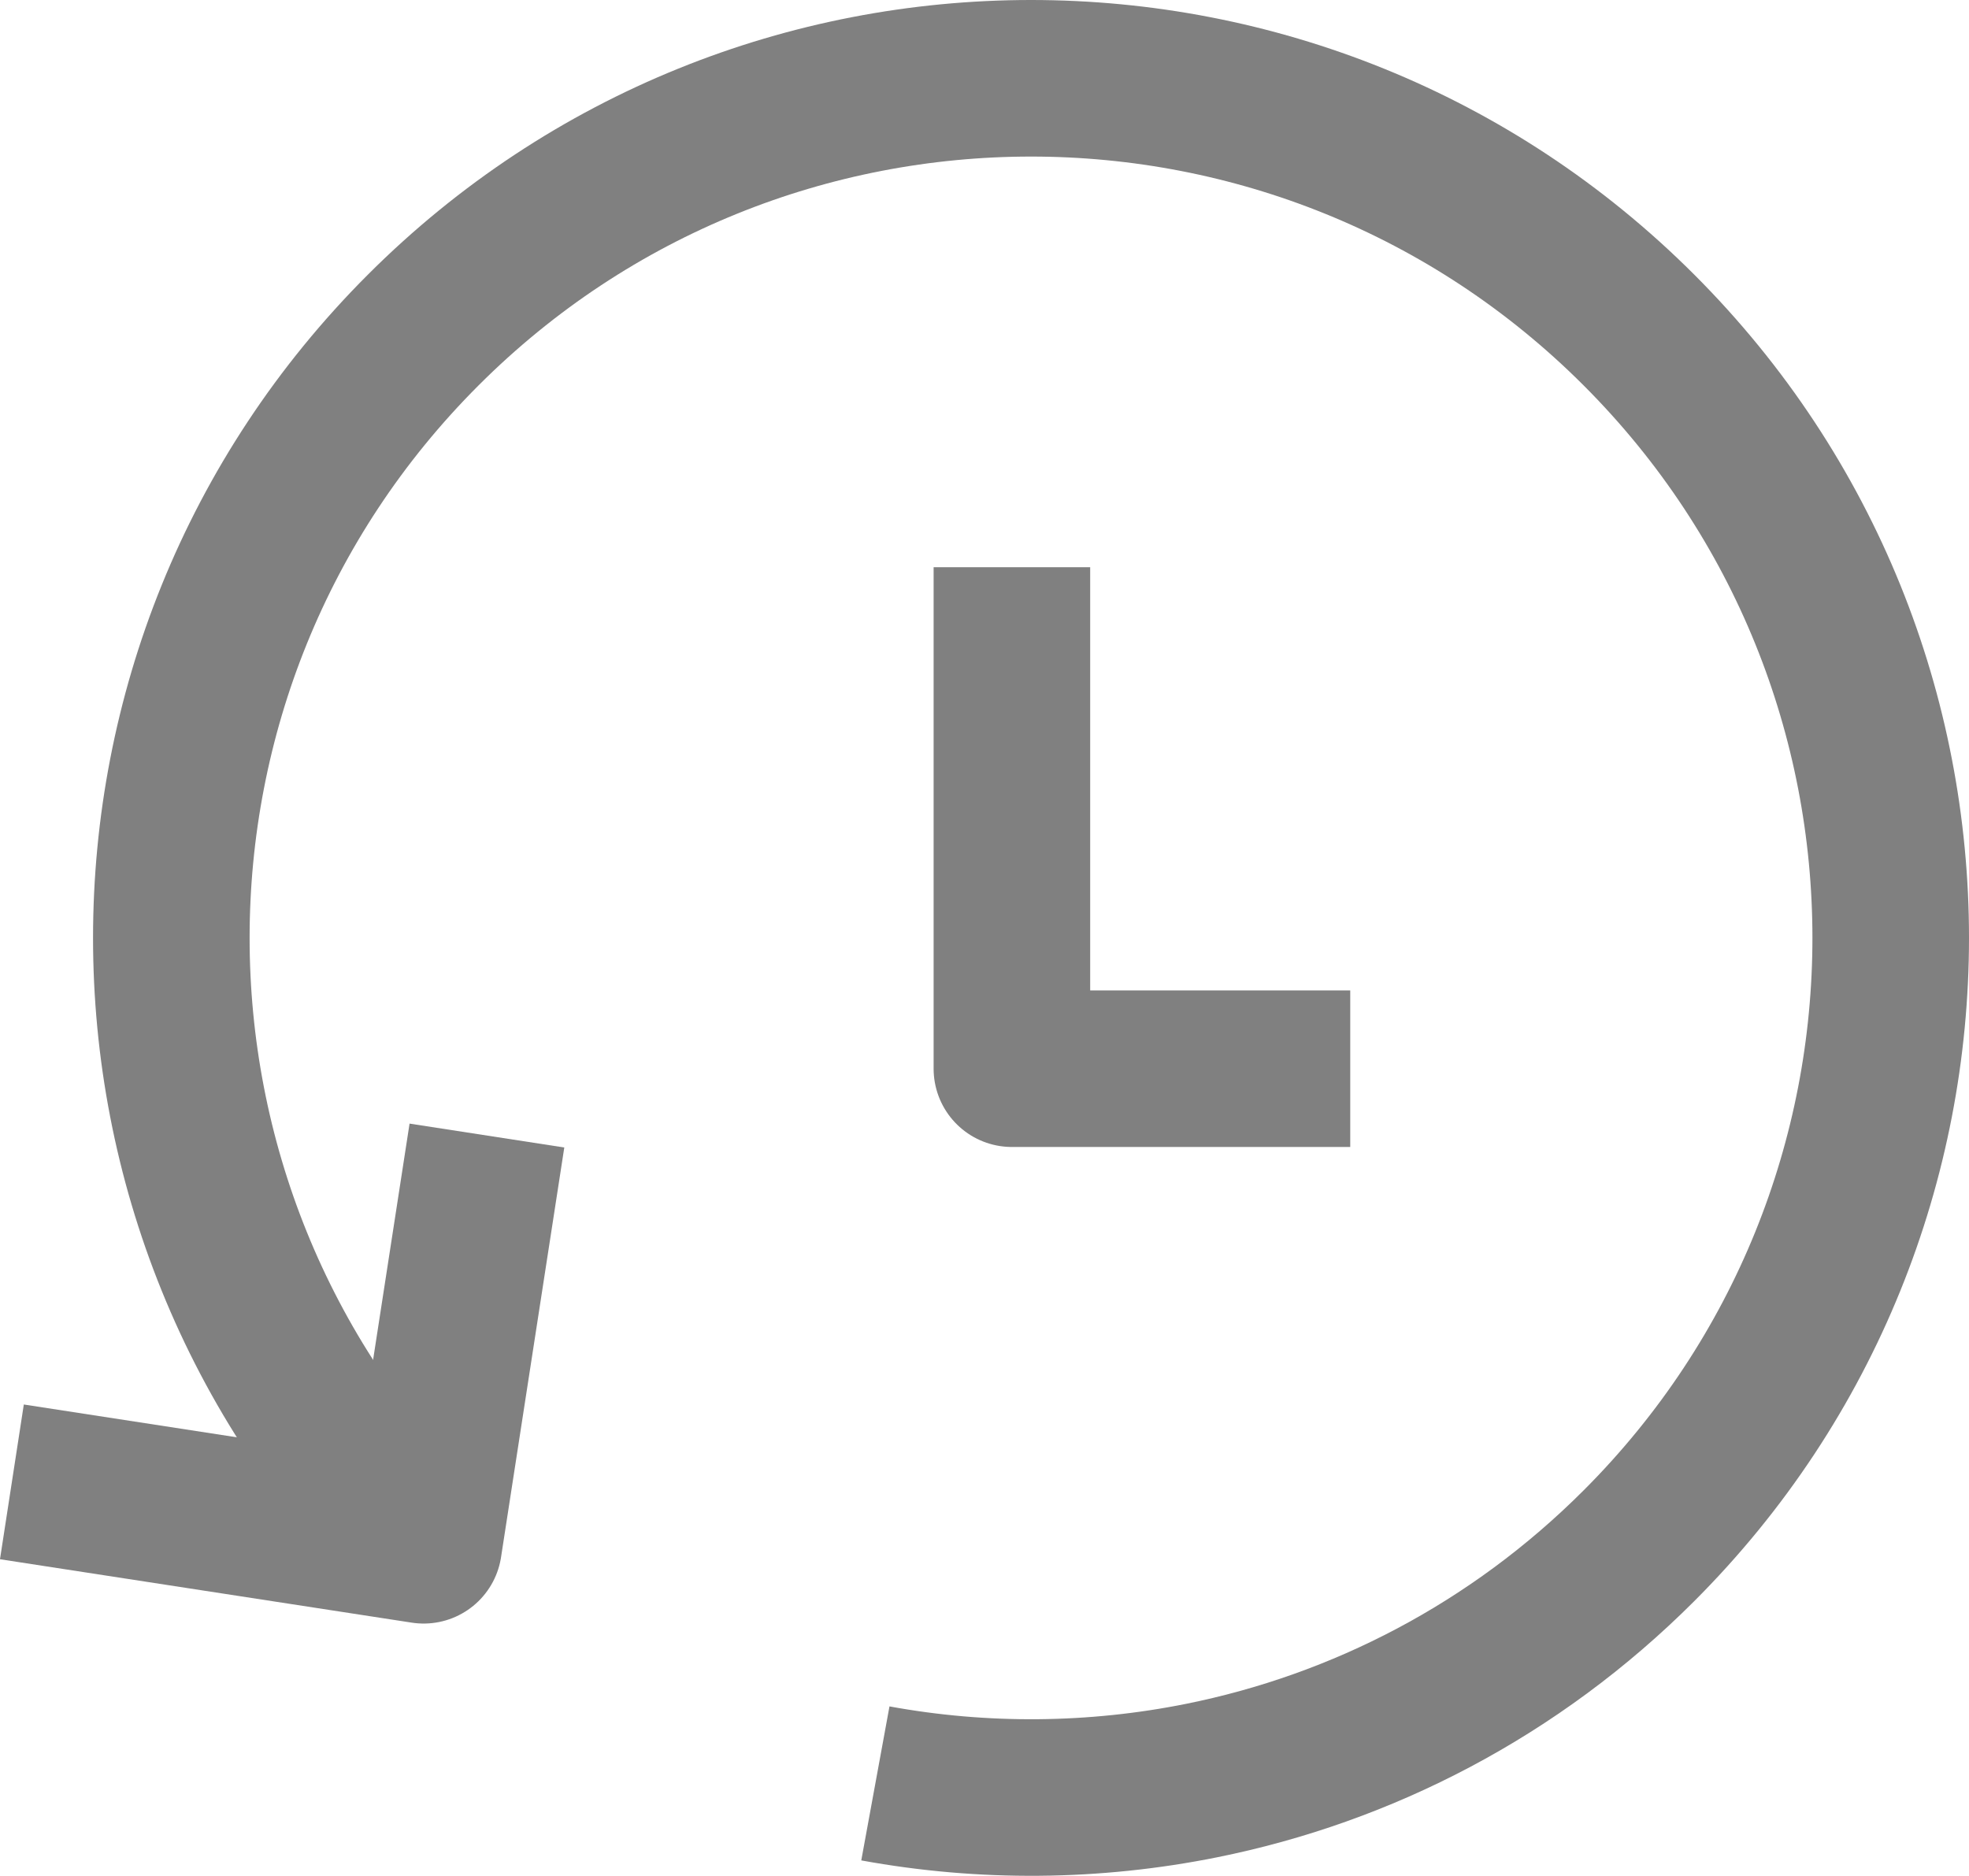
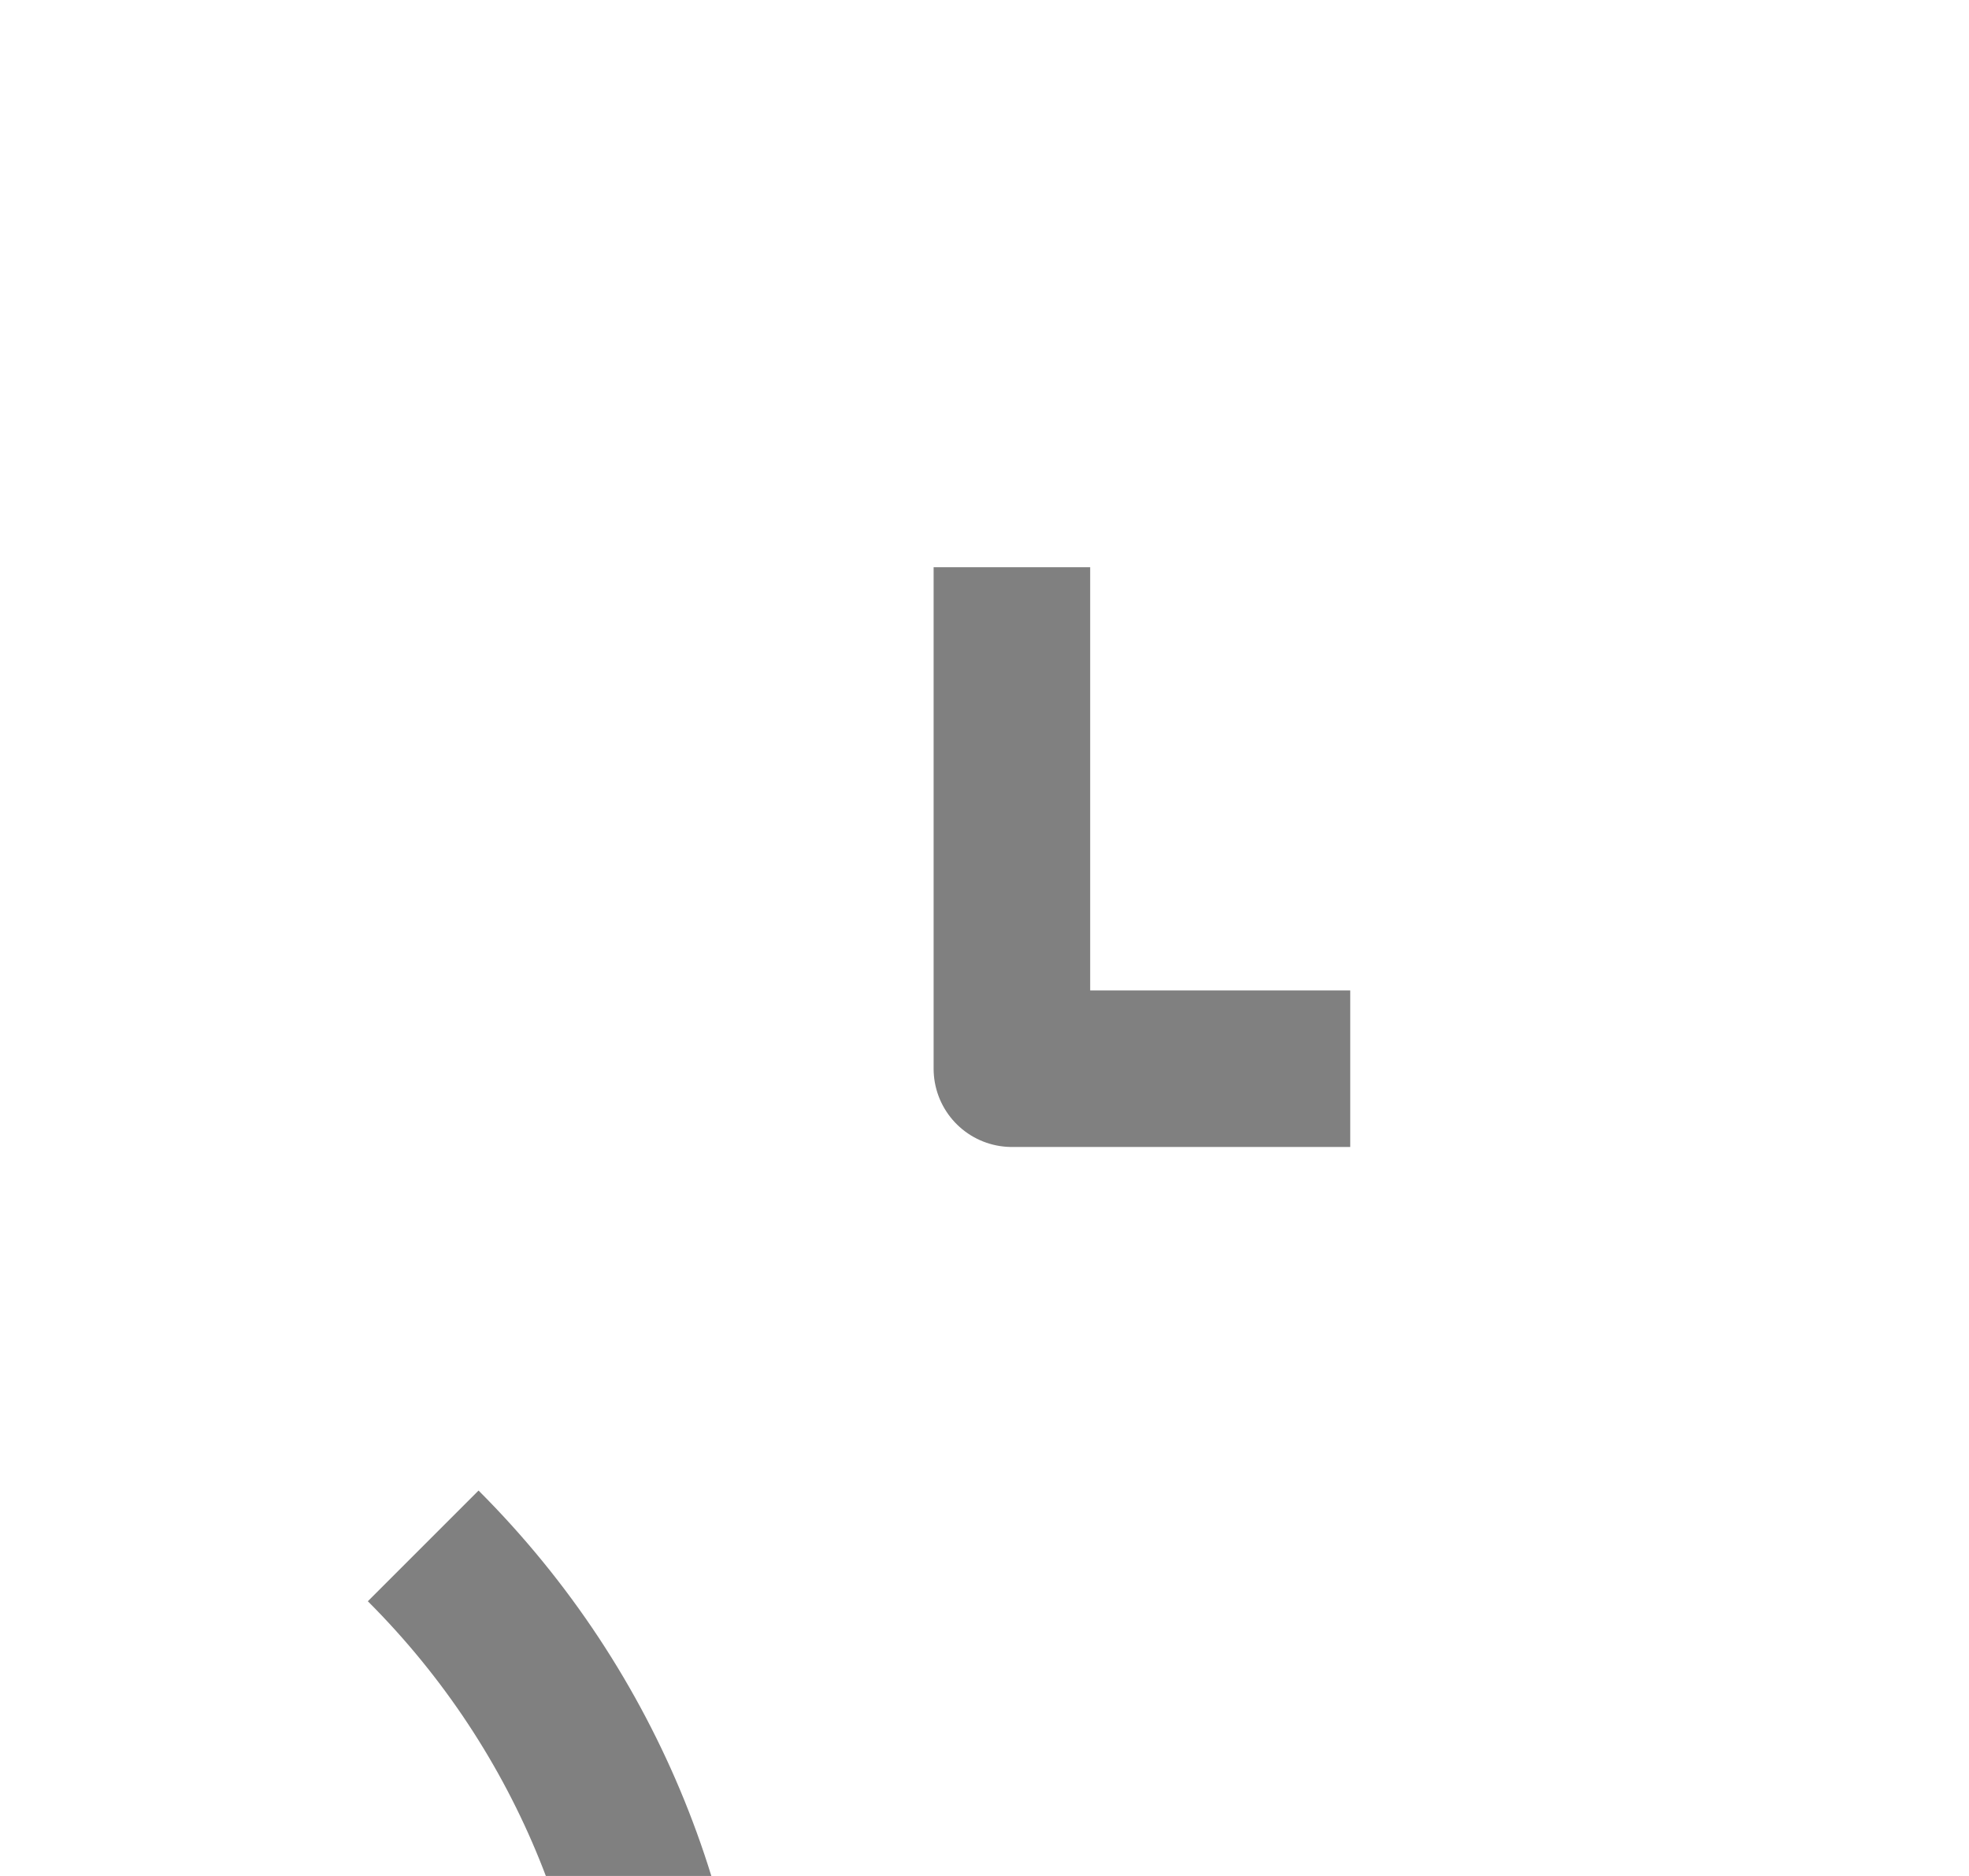
<svg xmlns="http://www.w3.org/2000/svg" id="_レイヤー_2" width="12.576" height="11.982" viewBox="0 0 12.576 11.982">
  <defs>
    <style>.cls-1{stroke-linejoin:round;}.cls-1,.cls-2{fill:none;stroke:gray;}.cls-2{stroke-miterlimit:10;}</style>
  </defs>
  <g id="_レイヤー_2-2">
    <g id="icons">
      <g>
        <g>
-           <path class="cls-2" d="m2.703,9.874C.558,7.729.558,4.252,2.703,2.108,4.847-.036,8.324-.036,10.468,2.108c2.144,2.144,2.144,5.621,0,7.765-.794.794-1.77,1.294-2.794,1.5-.687.138-1.395.144-2.083.018" />
-           <polyline class="cls-1" points="3.11 7.253 2.706 9.87 .076 9.465" />
+           <path class="cls-2" d="m2.703,9.874c2.144,2.144,2.144,5.621,0,7.765-.794.794-1.77,1.294-2.794,1.5-.687.138-1.395.144-2.083.018" />
        </g>
        <polyline class="cls-1" points="8.624 6.826 6.463 6.826 6.463 3.623" />
      </g>
    </g>
  </g>
</svg>